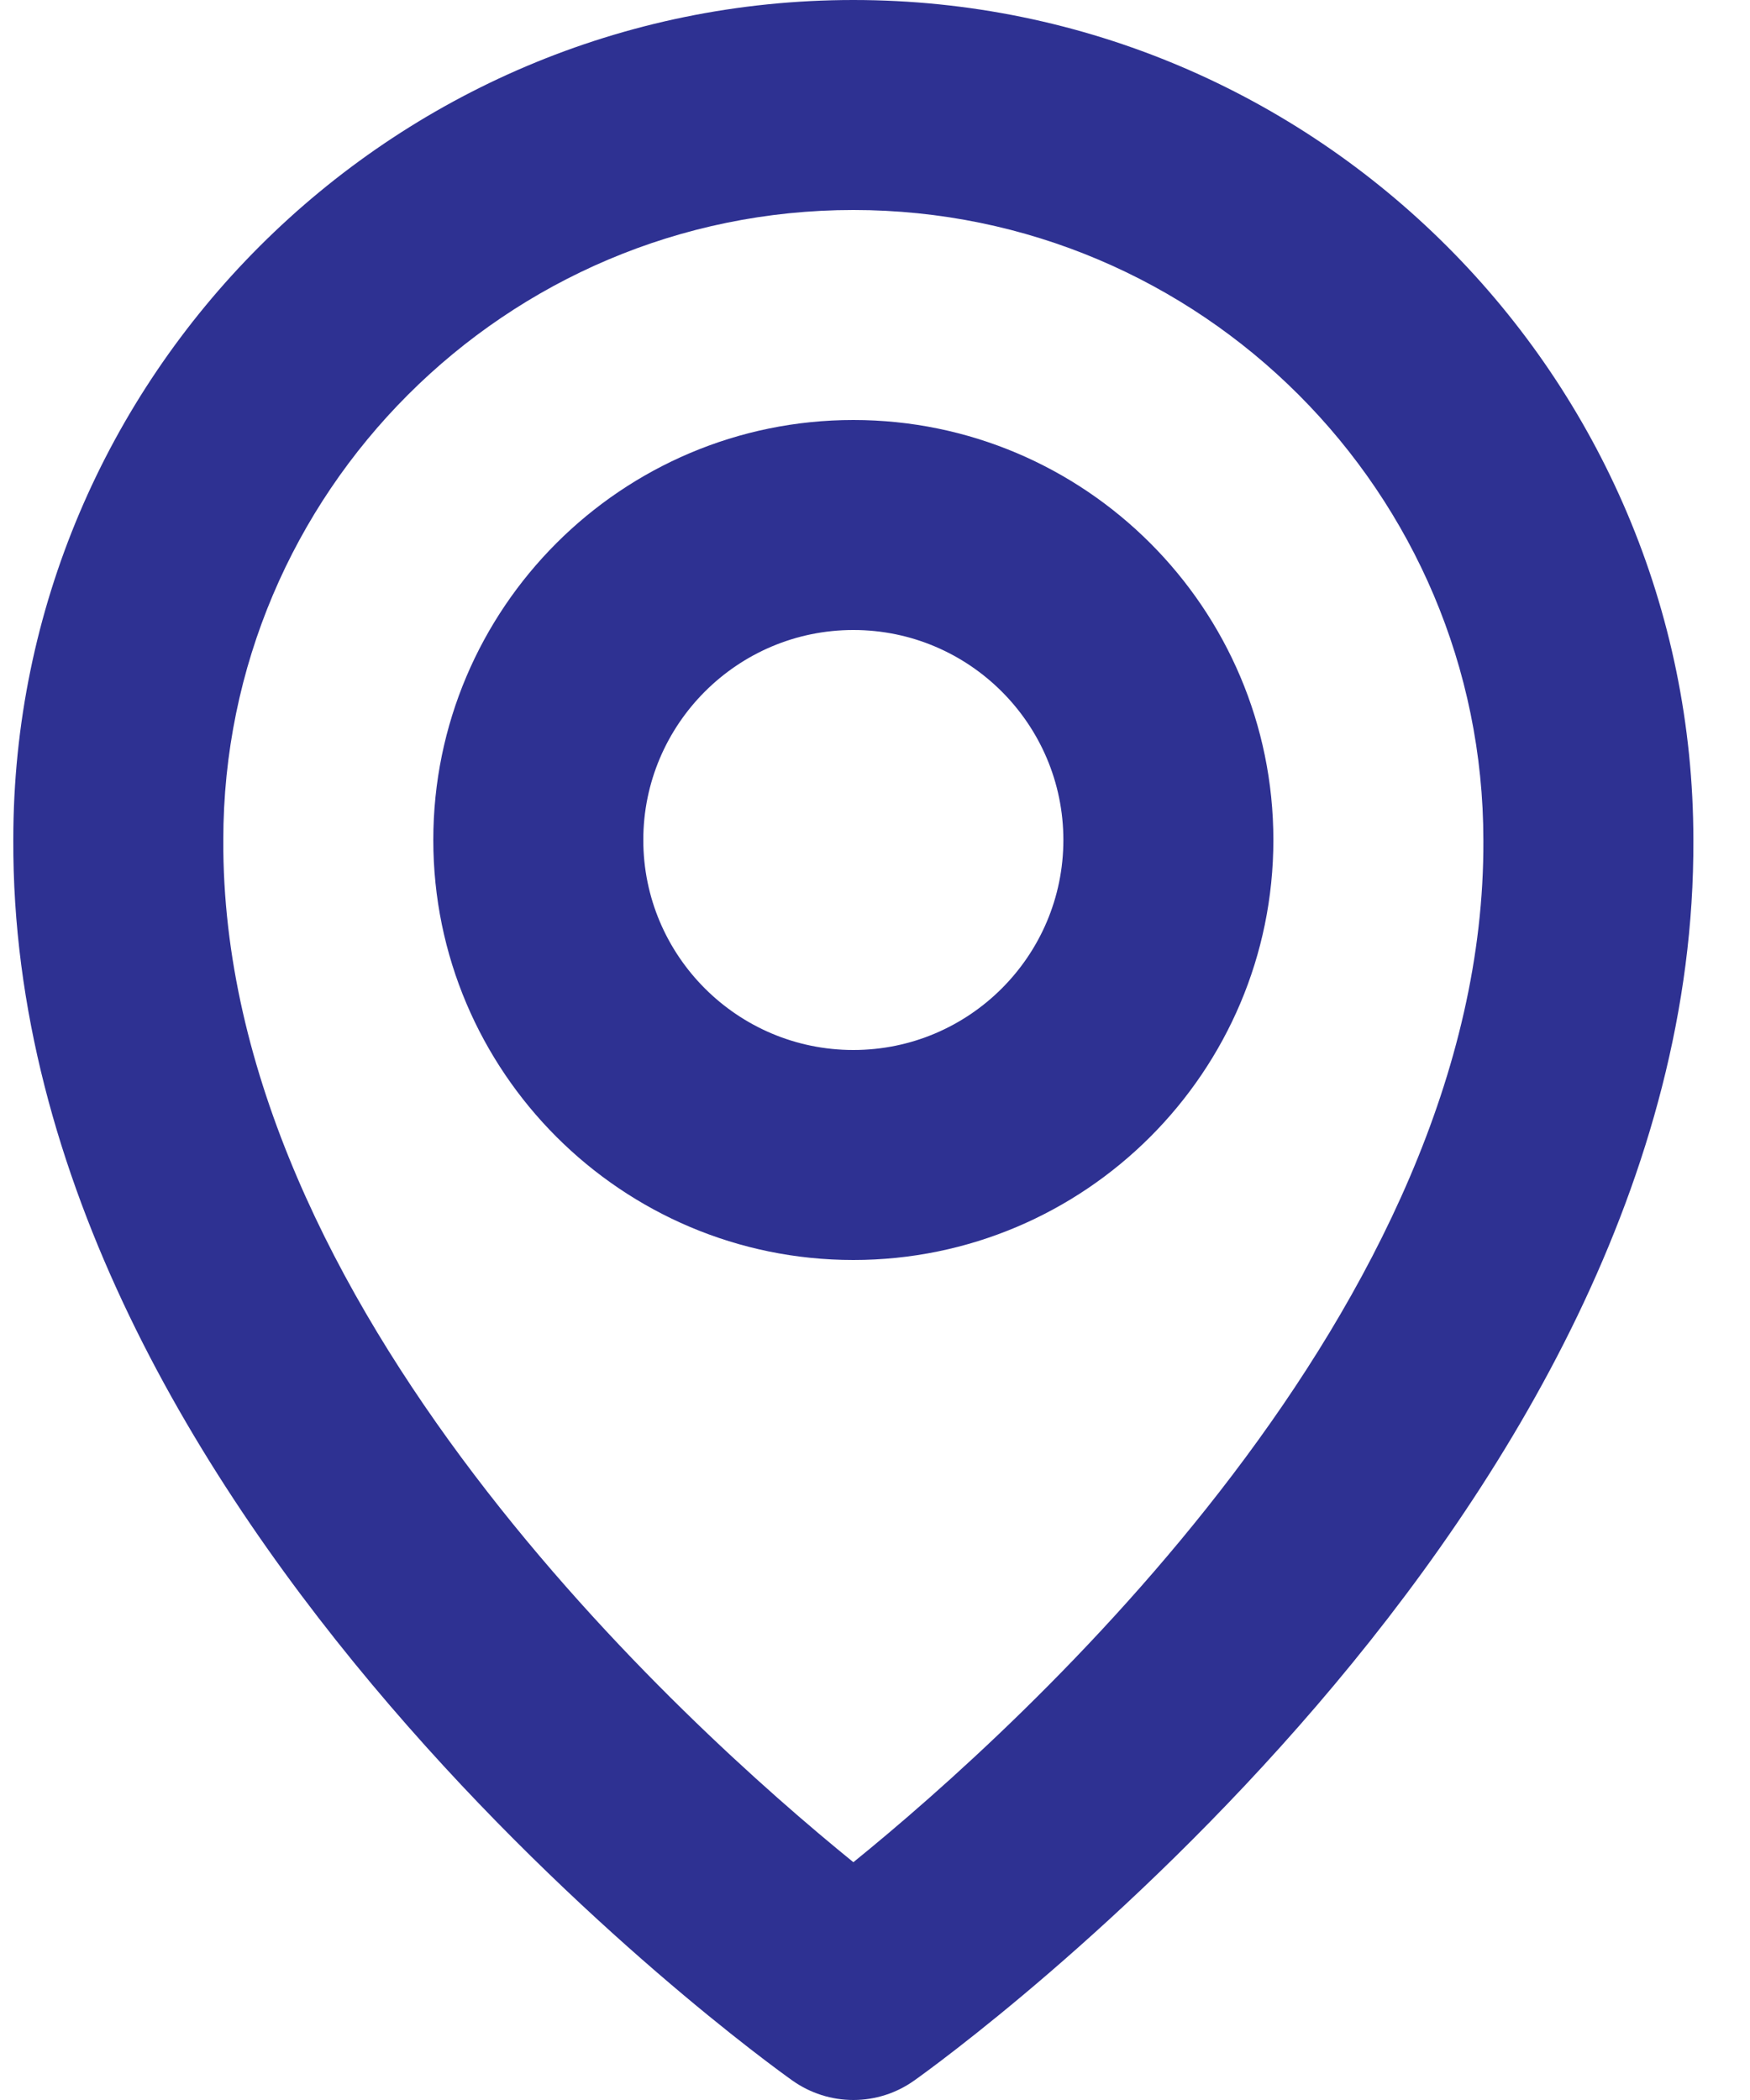
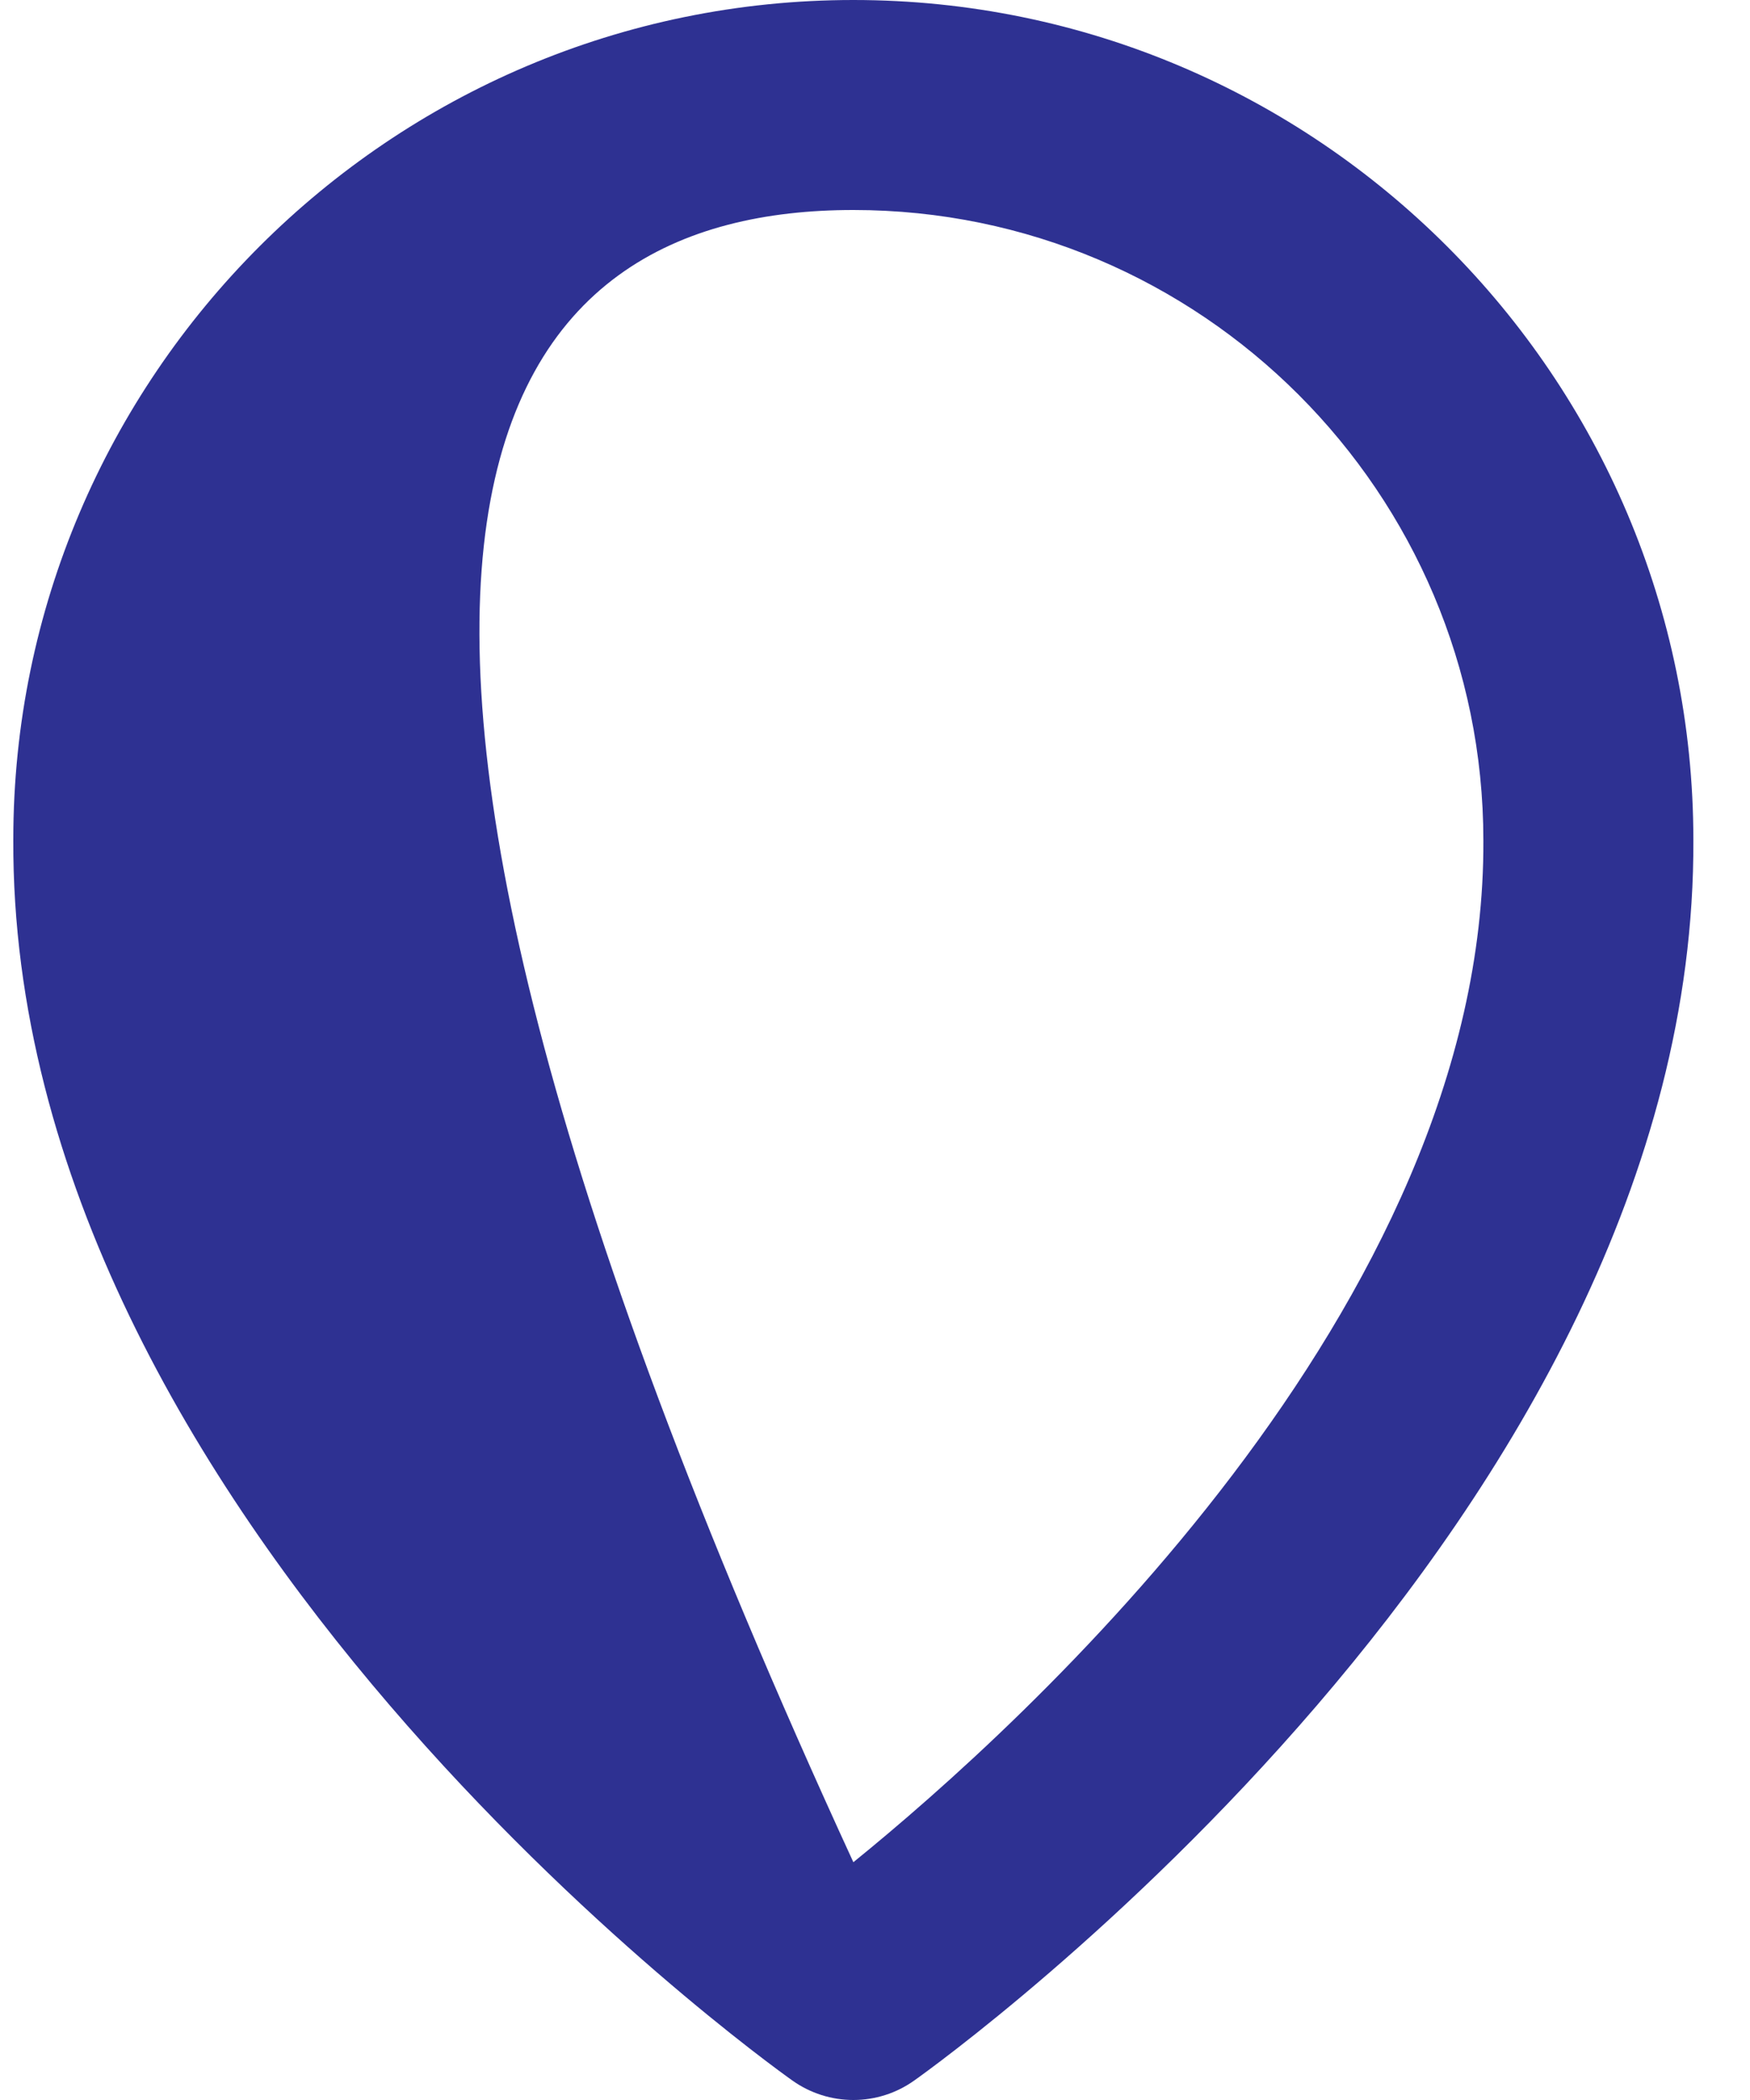
<svg xmlns="http://www.w3.org/2000/svg" fill="none" viewBox="0 0 25 30" height="30" width="25">
-   <path fill="#2E3192" d="M12.191 18C15.5 18 18.191 15.309 18.191 12C18.191 8.691 15.5 6 12.191 6C8.881 6 6.19 8.691 6.19 12C6.19 15.309 8.881 18 12.191 18ZM12.191 9C13.845 9 15.191 10.346 15.191 12C15.191 13.655 13.845 15 12.191 15C10.536 15 9.19 13.655 9.19 12C9.19 10.346 10.536 9 12.191 9Z" />
-   <path fill="#2E3192" d="M11.32 29.722C11.575 29.903 11.879 30 12.191 30C12.502 30 12.806 29.903 13.06 29.722C13.517 29.399 24.234 21.661 24.191 12C24.191 5.384 18.807 0 12.191 0C5.574 0 0.19 5.384 0.19 11.993C0.147 21.661 10.864 29.399 11.32 29.722ZM12.191 3C17.154 3 21.191 7.037 21.191 12.008C21.222 18.665 14.609 24.643 12.191 26.603C9.774 24.641 3.159 18.662 3.19 12C3.19 7.037 7.227 3 12.191 3Z" />
+   <path fill="#2E3192" d="M11.32 29.722C11.575 29.903 11.879 30 12.191 30C12.502 30 12.806 29.903 13.06 29.722C13.517 29.399 24.234 21.661 24.191 12C24.191 5.384 18.807 0 12.191 0C5.574 0 0.19 5.384 0.19 11.993C0.147 21.661 10.864 29.399 11.32 29.722ZM12.191 3C17.154 3 21.191 7.037 21.191 12.008C21.222 18.665 14.609 24.643 12.191 26.603C3.19 7.037 7.227 3 12.191 3Z" />
</svg>